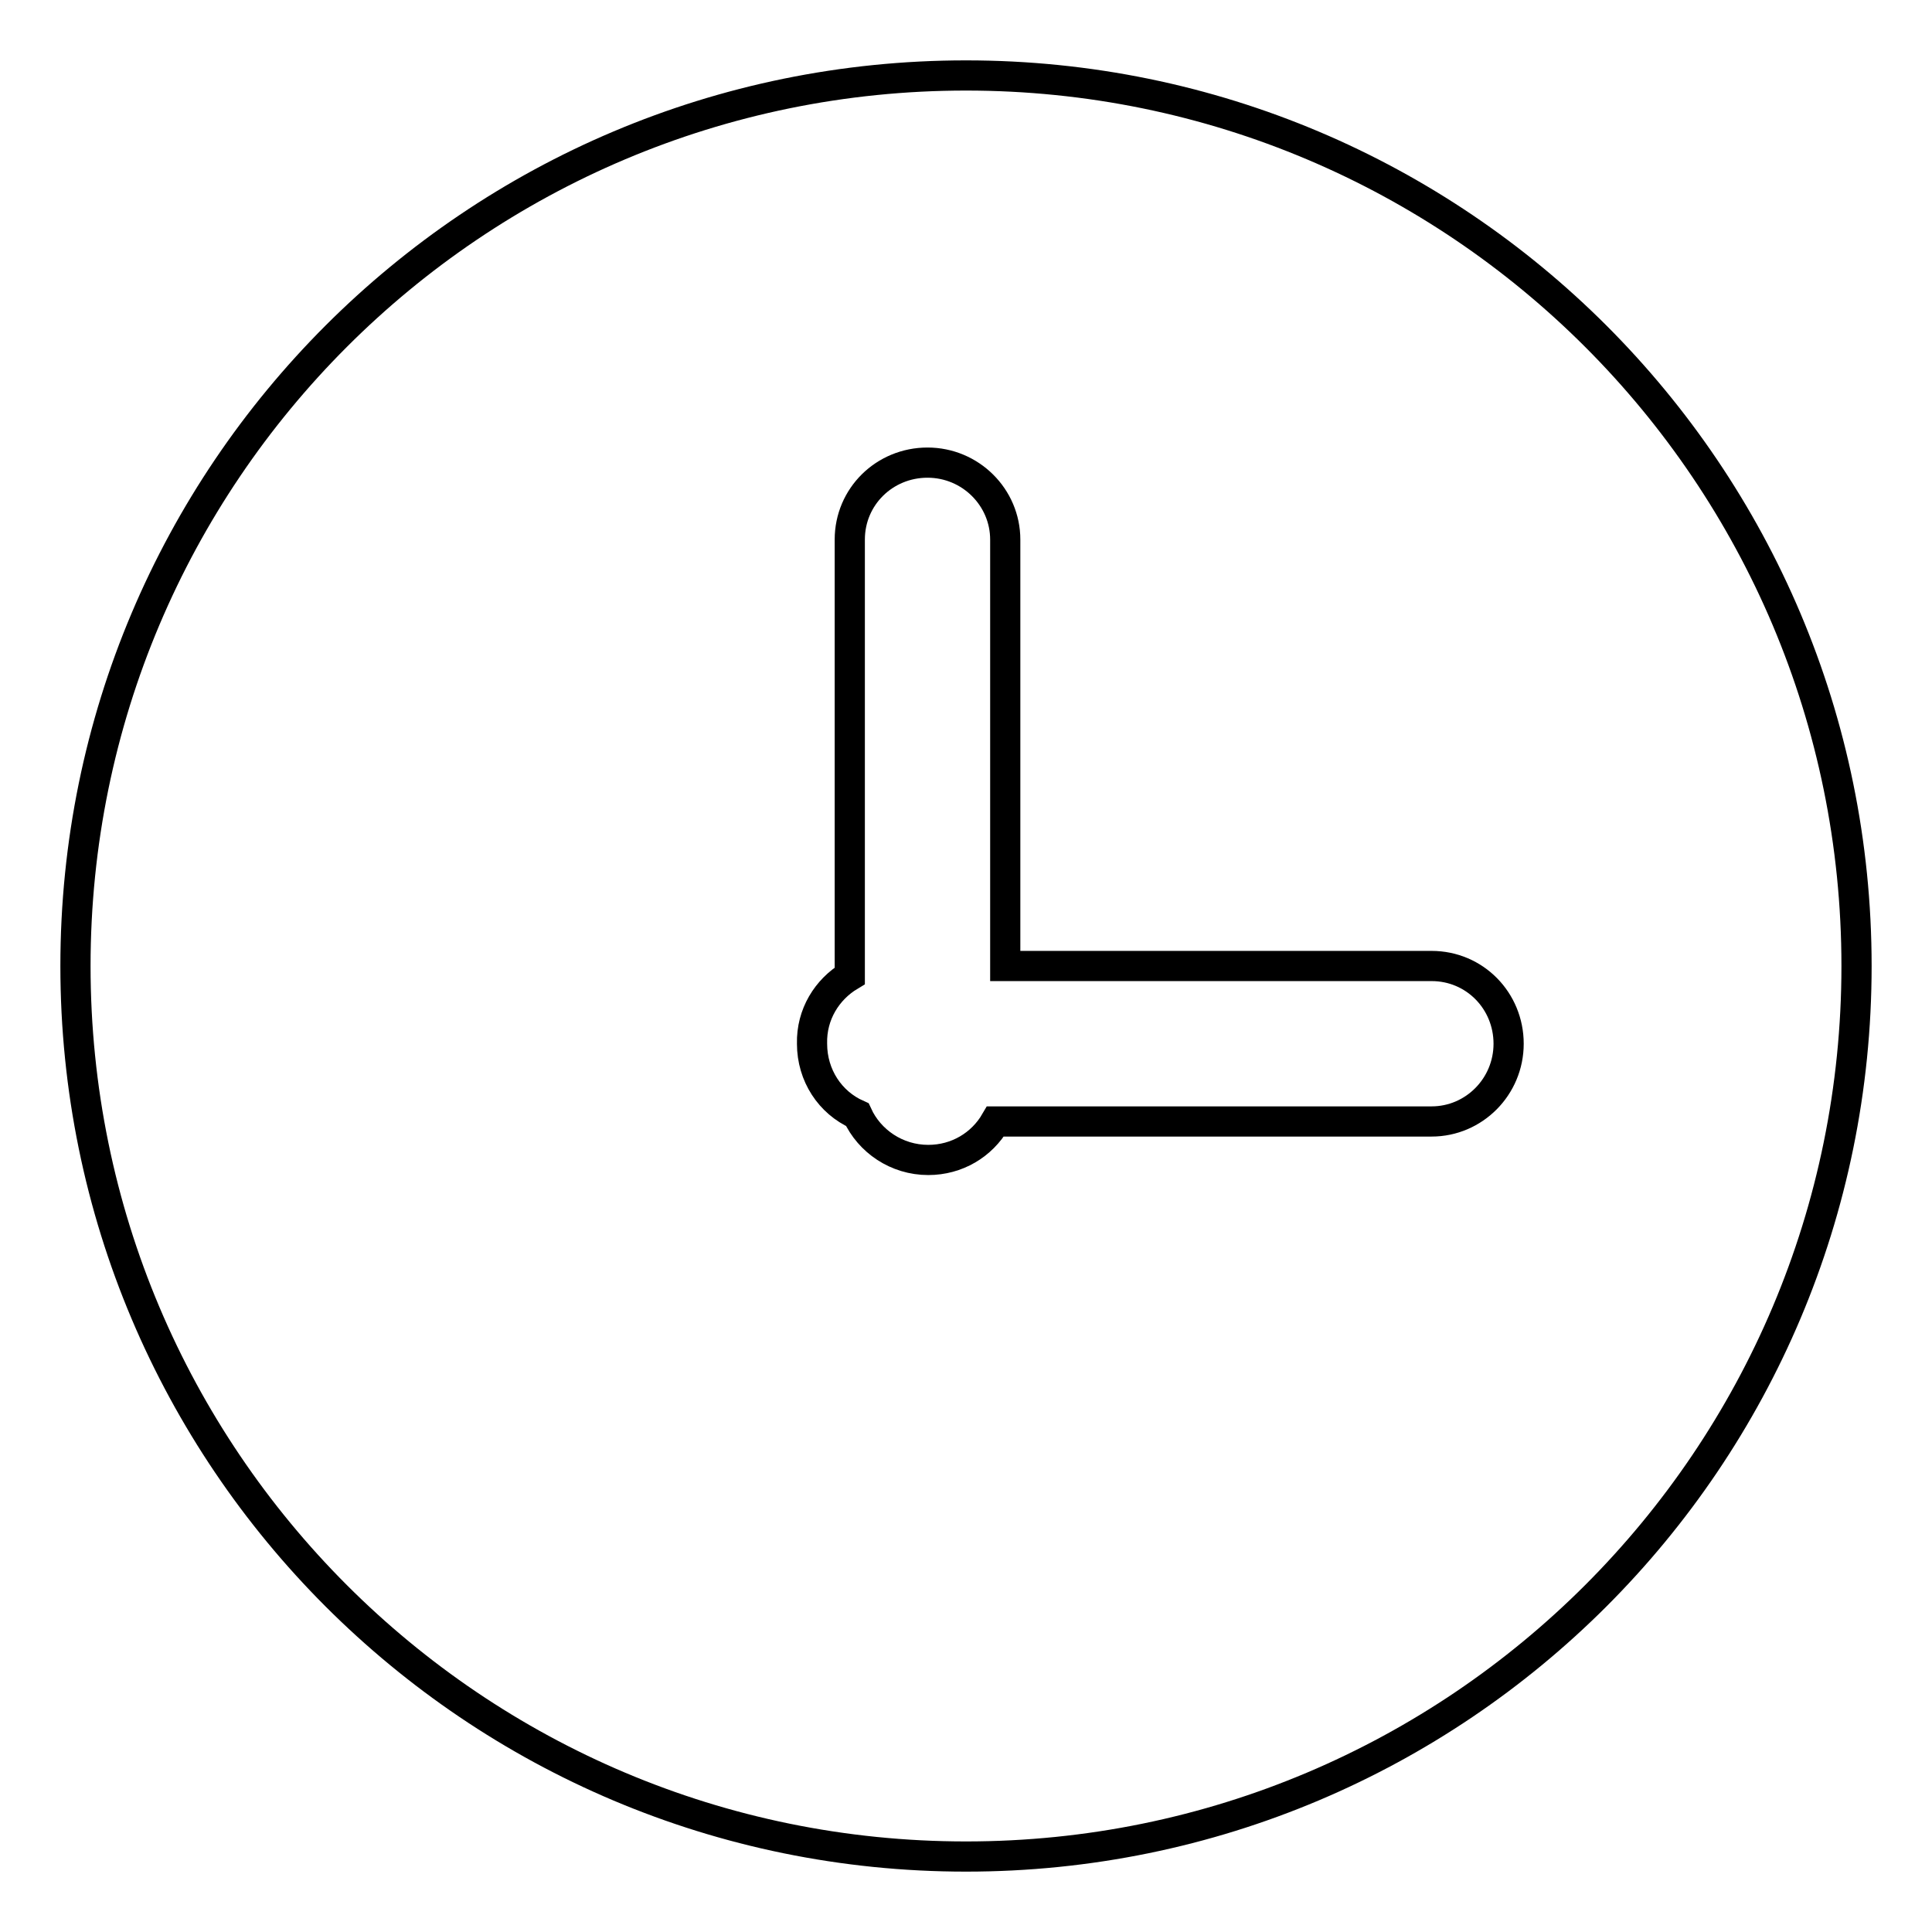
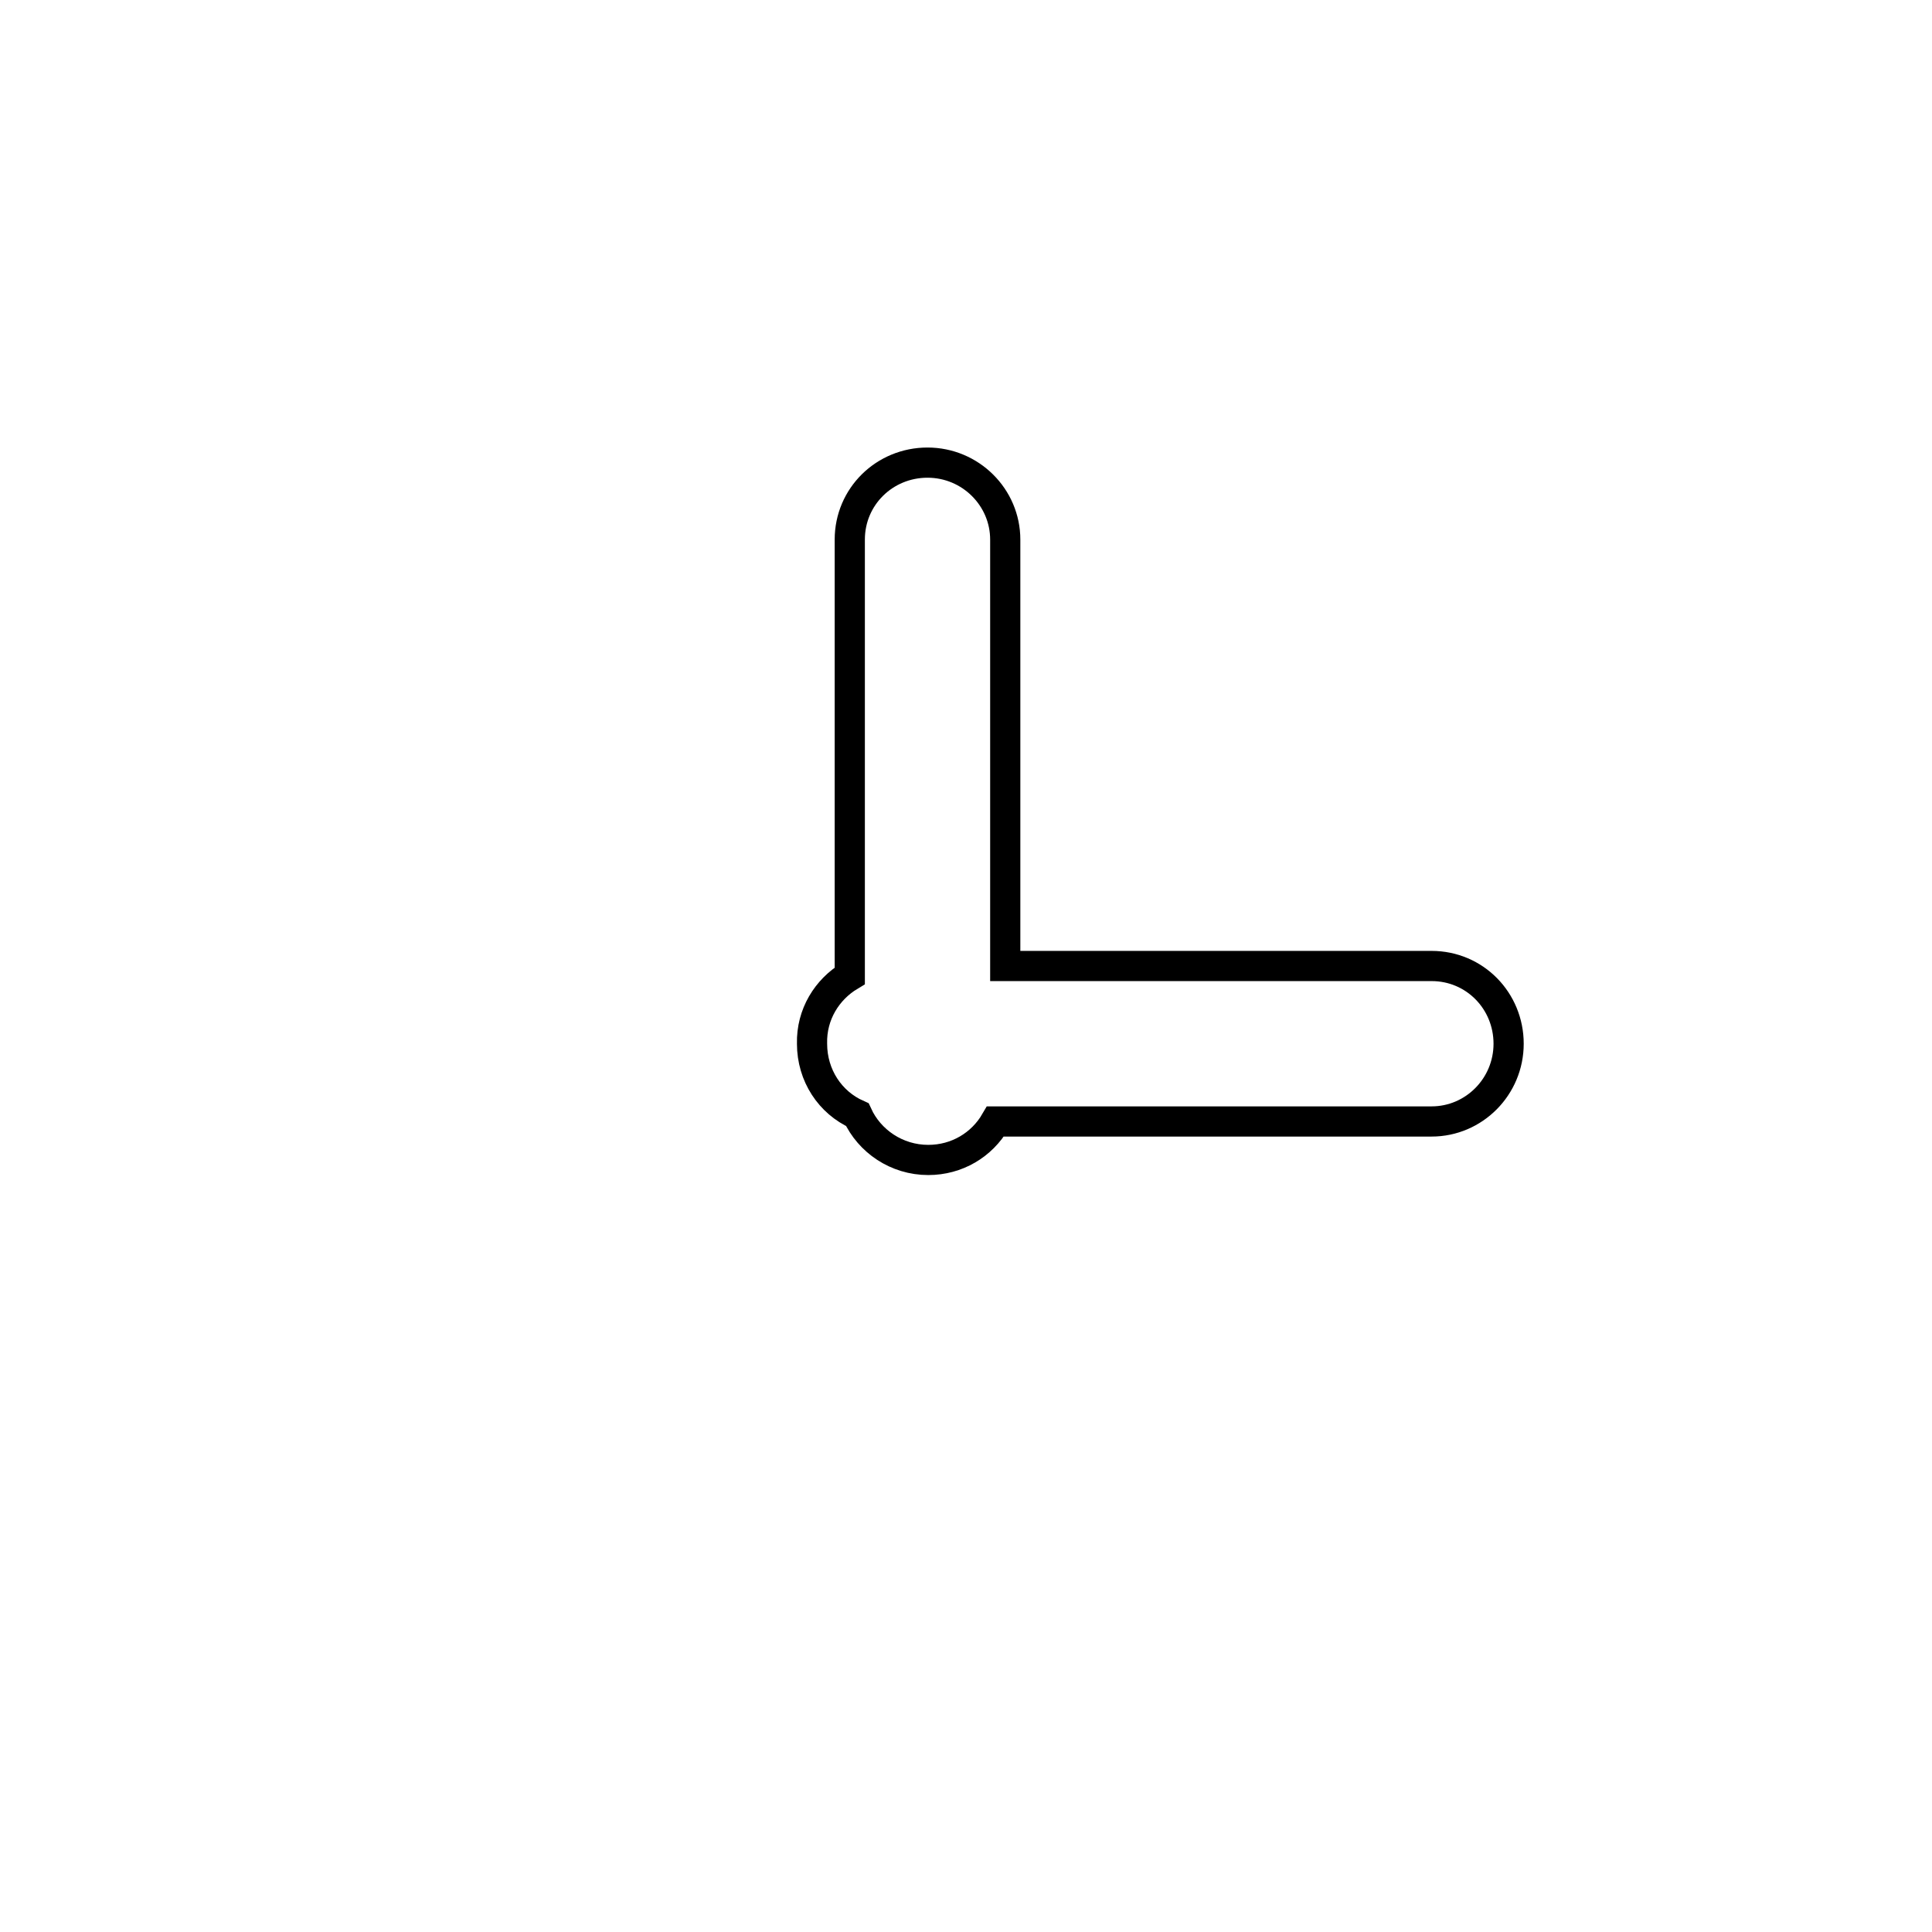
<svg xmlns="http://www.w3.org/2000/svg" version="1.1" x="0px" y="0px" viewBox="0 0 256 256" enable-background="new 0 0 256 256" xml:space="preserve">
  <g>
    <g>
-       <path stroke-width="4" fill-opacity="0" stroke="#000000" d="M128,246c65.2,0,118-52.8,118-118c0-65.2-52.8-118-118-118C62.8,10,10,62.8,10,128C10,193.2,62.8,246,128,246z" />
      <path stroke-width="4" fill-opacity="0" stroke="#000000" d="M112.6,129.3V71.5c0-5.7,4.6-10.2,10.3-10.2c5.7,0,10.3,4.6,10.3,10.2V128h56.5c5.7,0,10.2,4.6,10.2,10.3c0,5.7-4.6,10.3-10.2,10.3h-57.8c-1.8,3.1-5.1,5.1-8.9,5.1c-4.2,0-7.8-2.5-9.4-6c-3.6-1.6-6-5.2-6-9.4C107.5,134.4,109.6,131.1,112.6,129.3z" />
    </g>
  </g>
</svg>